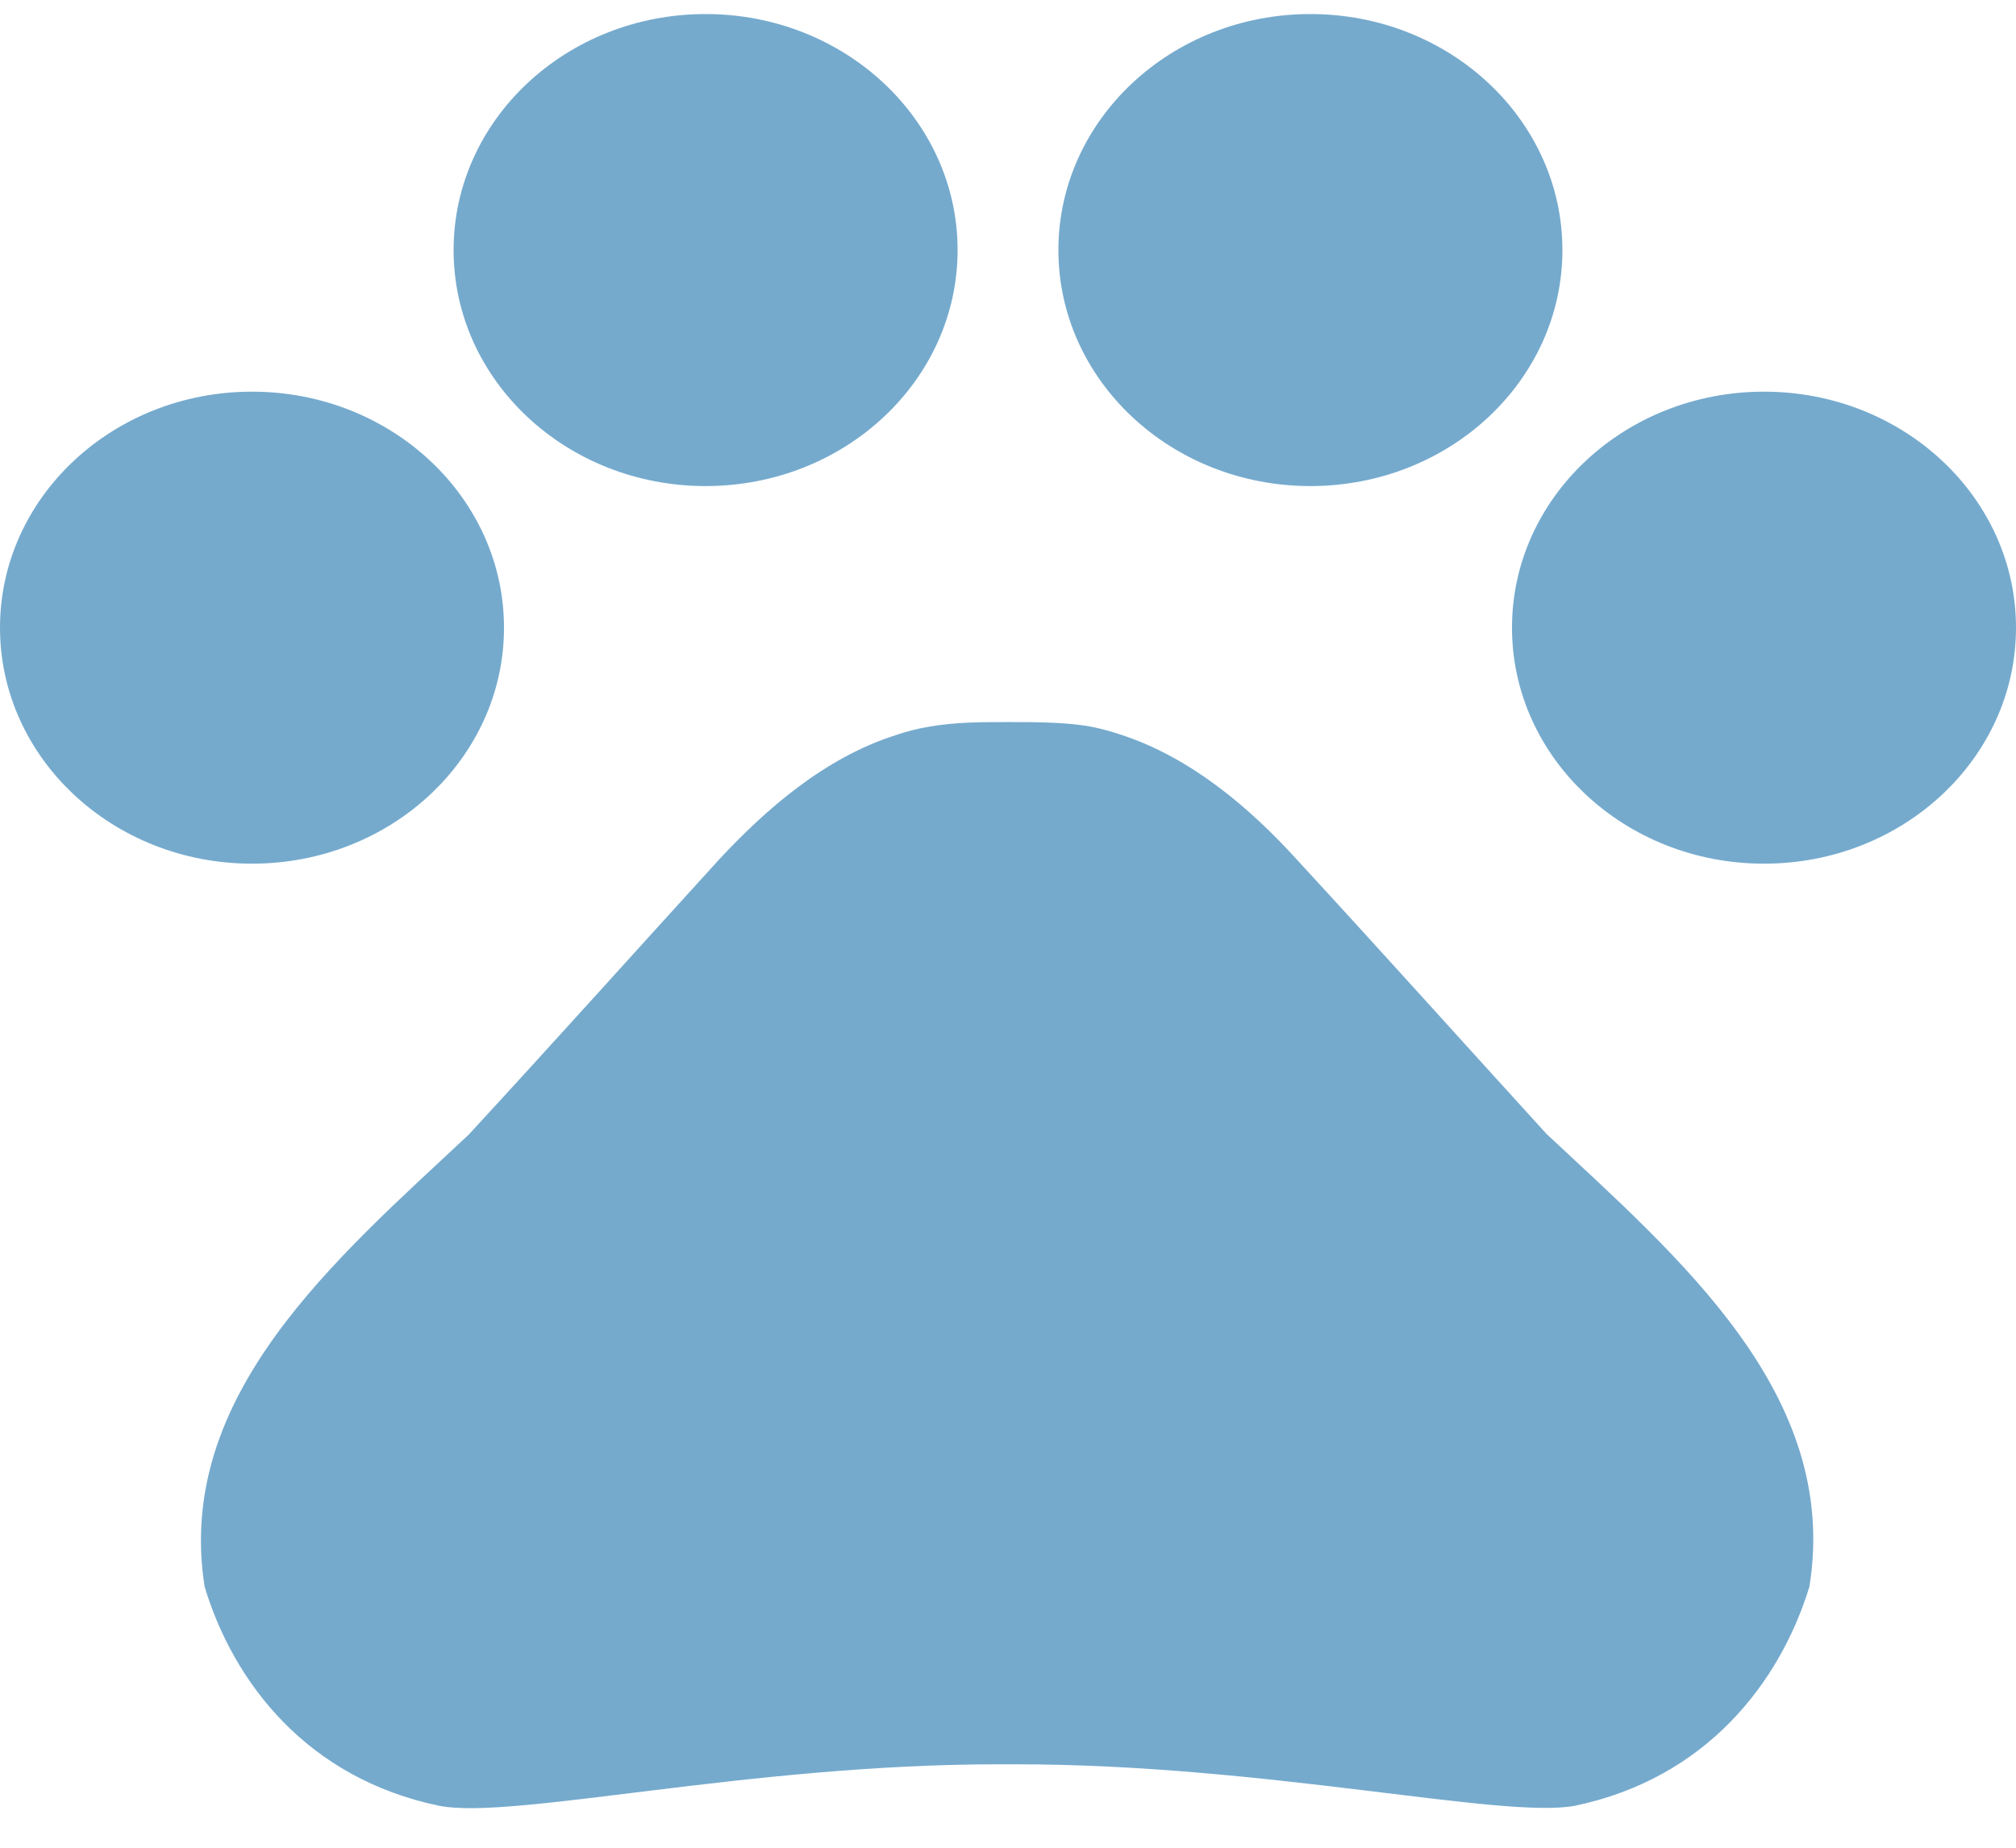
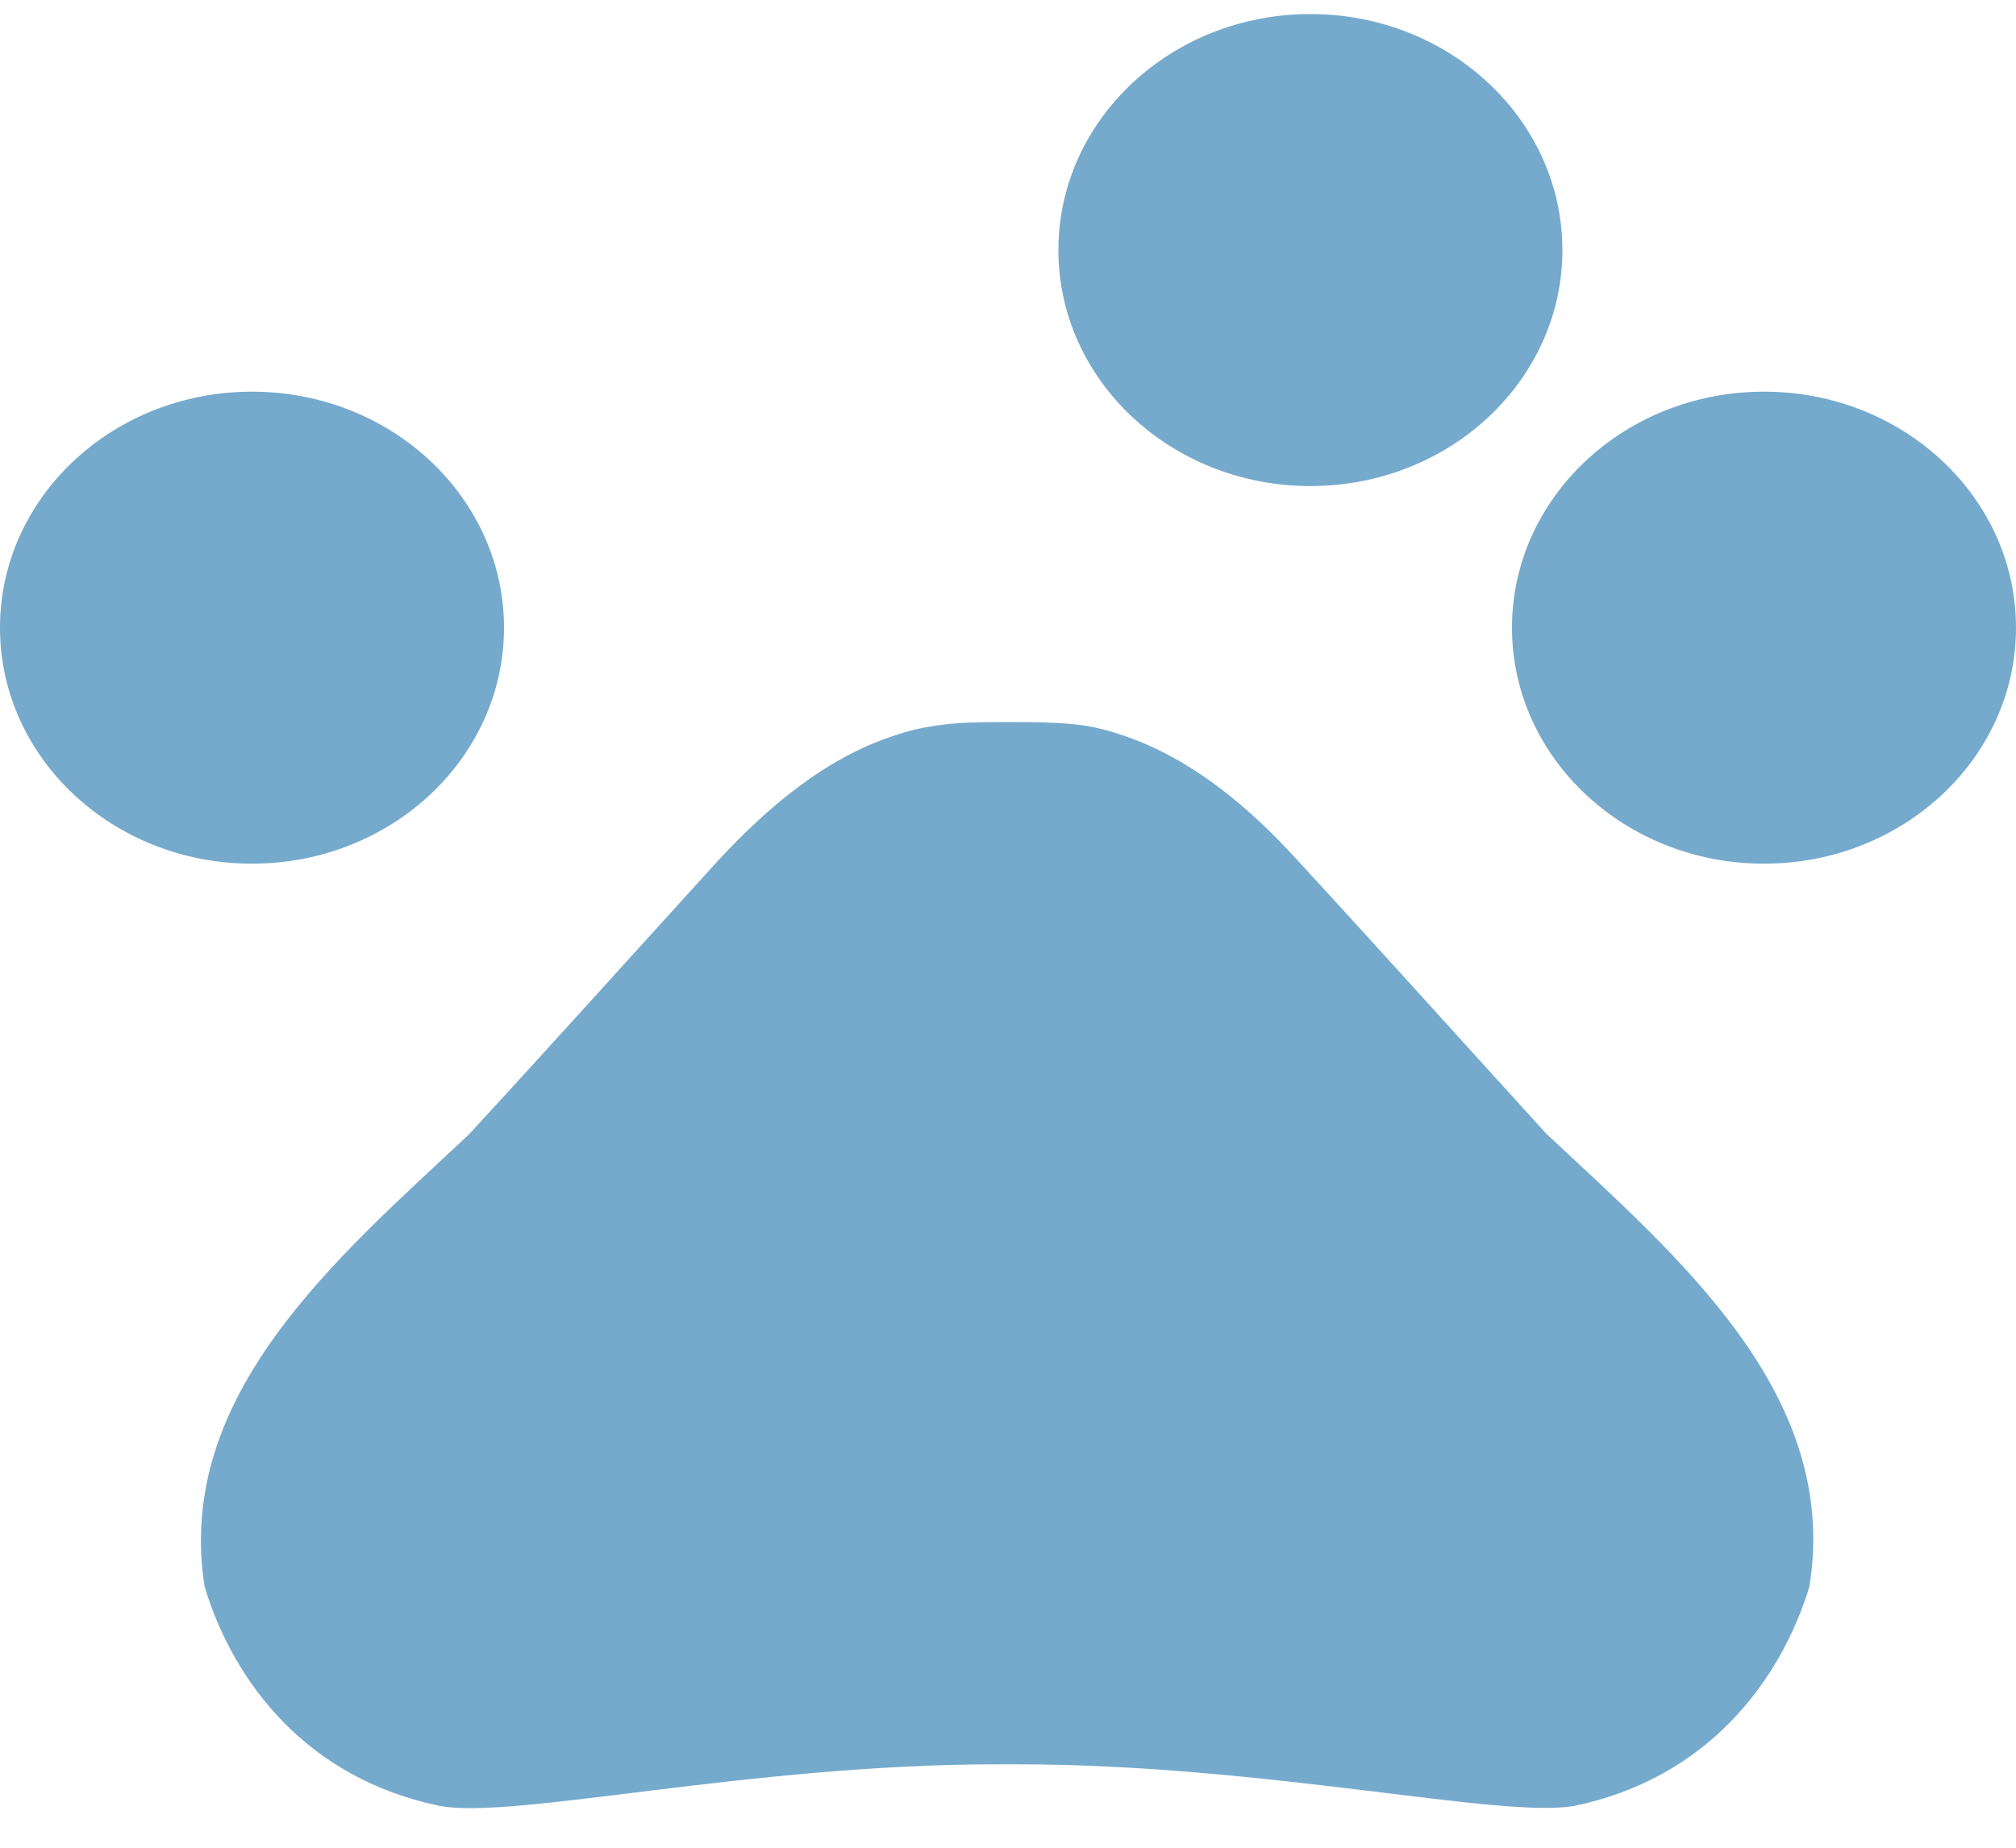
<svg xmlns="http://www.w3.org/2000/svg" width="36" height="33" viewBox="0 0 36 33" fill="none">
  <path d="M4.5 15.425C6.985 15.425 9 13.538 9 11.21C9 8.883 6.985 6.995 4.5 6.995C2.015 6.995 0 8.883 0 11.21C0 13.538 2.015 15.425 4.5 15.425Z" fill="#75AACD" />
-   <path d="M12.6 8.681C15.085 8.681 17.1 6.794 17.1 4.466C17.1 2.139 15.085 0.251 12.6 0.251C10.115 0.251 8.1 2.139 8.1 4.466C8.1 6.794 10.115 8.681 12.6 8.681Z" fill="#75AACD" />
  <path d="M23.4 8.681C25.885 8.681 27.9 6.794 27.9 4.466C27.9 2.139 25.885 0.251 23.4 0.251C20.915 0.251 18.9 2.139 18.9 4.466C18.9 6.794 20.915 8.681 23.4 8.681Z" fill="#75AACD" />
  <path d="M31.5 15.425C33.985 15.425 36 13.538 36 11.21C36 8.883 33.985 6.995 31.5 6.995C29.015 6.995 27 8.883 27 11.21C27 13.538 29.015 15.425 31.5 15.425Z" fill="#75AACD" />
  <path d="M27.612 20.247C26.046 18.528 24.732 17.061 23.148 15.341C22.32 14.431 21.258 13.52 19.998 13.116C19.8 13.048 19.602 12.998 19.404 12.964C18.954 12.896 18.468 12.896 18 12.896C17.532 12.896 17.046 12.896 16.578 12.981C16.38 13.014 16.182 13.065 15.984 13.133C14.724 13.537 13.68 14.448 12.834 15.358C11.268 17.078 9.954 18.545 8.37 20.264C6.012 22.473 3.114 24.918 3.654 28.34C4.176 30.06 5.49 31.763 7.848 32.252C9.162 32.505 13.356 31.51 17.82 31.51H18.144C22.608 31.51 26.802 32.488 28.116 32.252C30.474 31.763 31.788 30.043 32.31 28.34C32.868 24.901 29.97 22.456 27.612 20.247Z" fill="#75AACD" />
</svg>